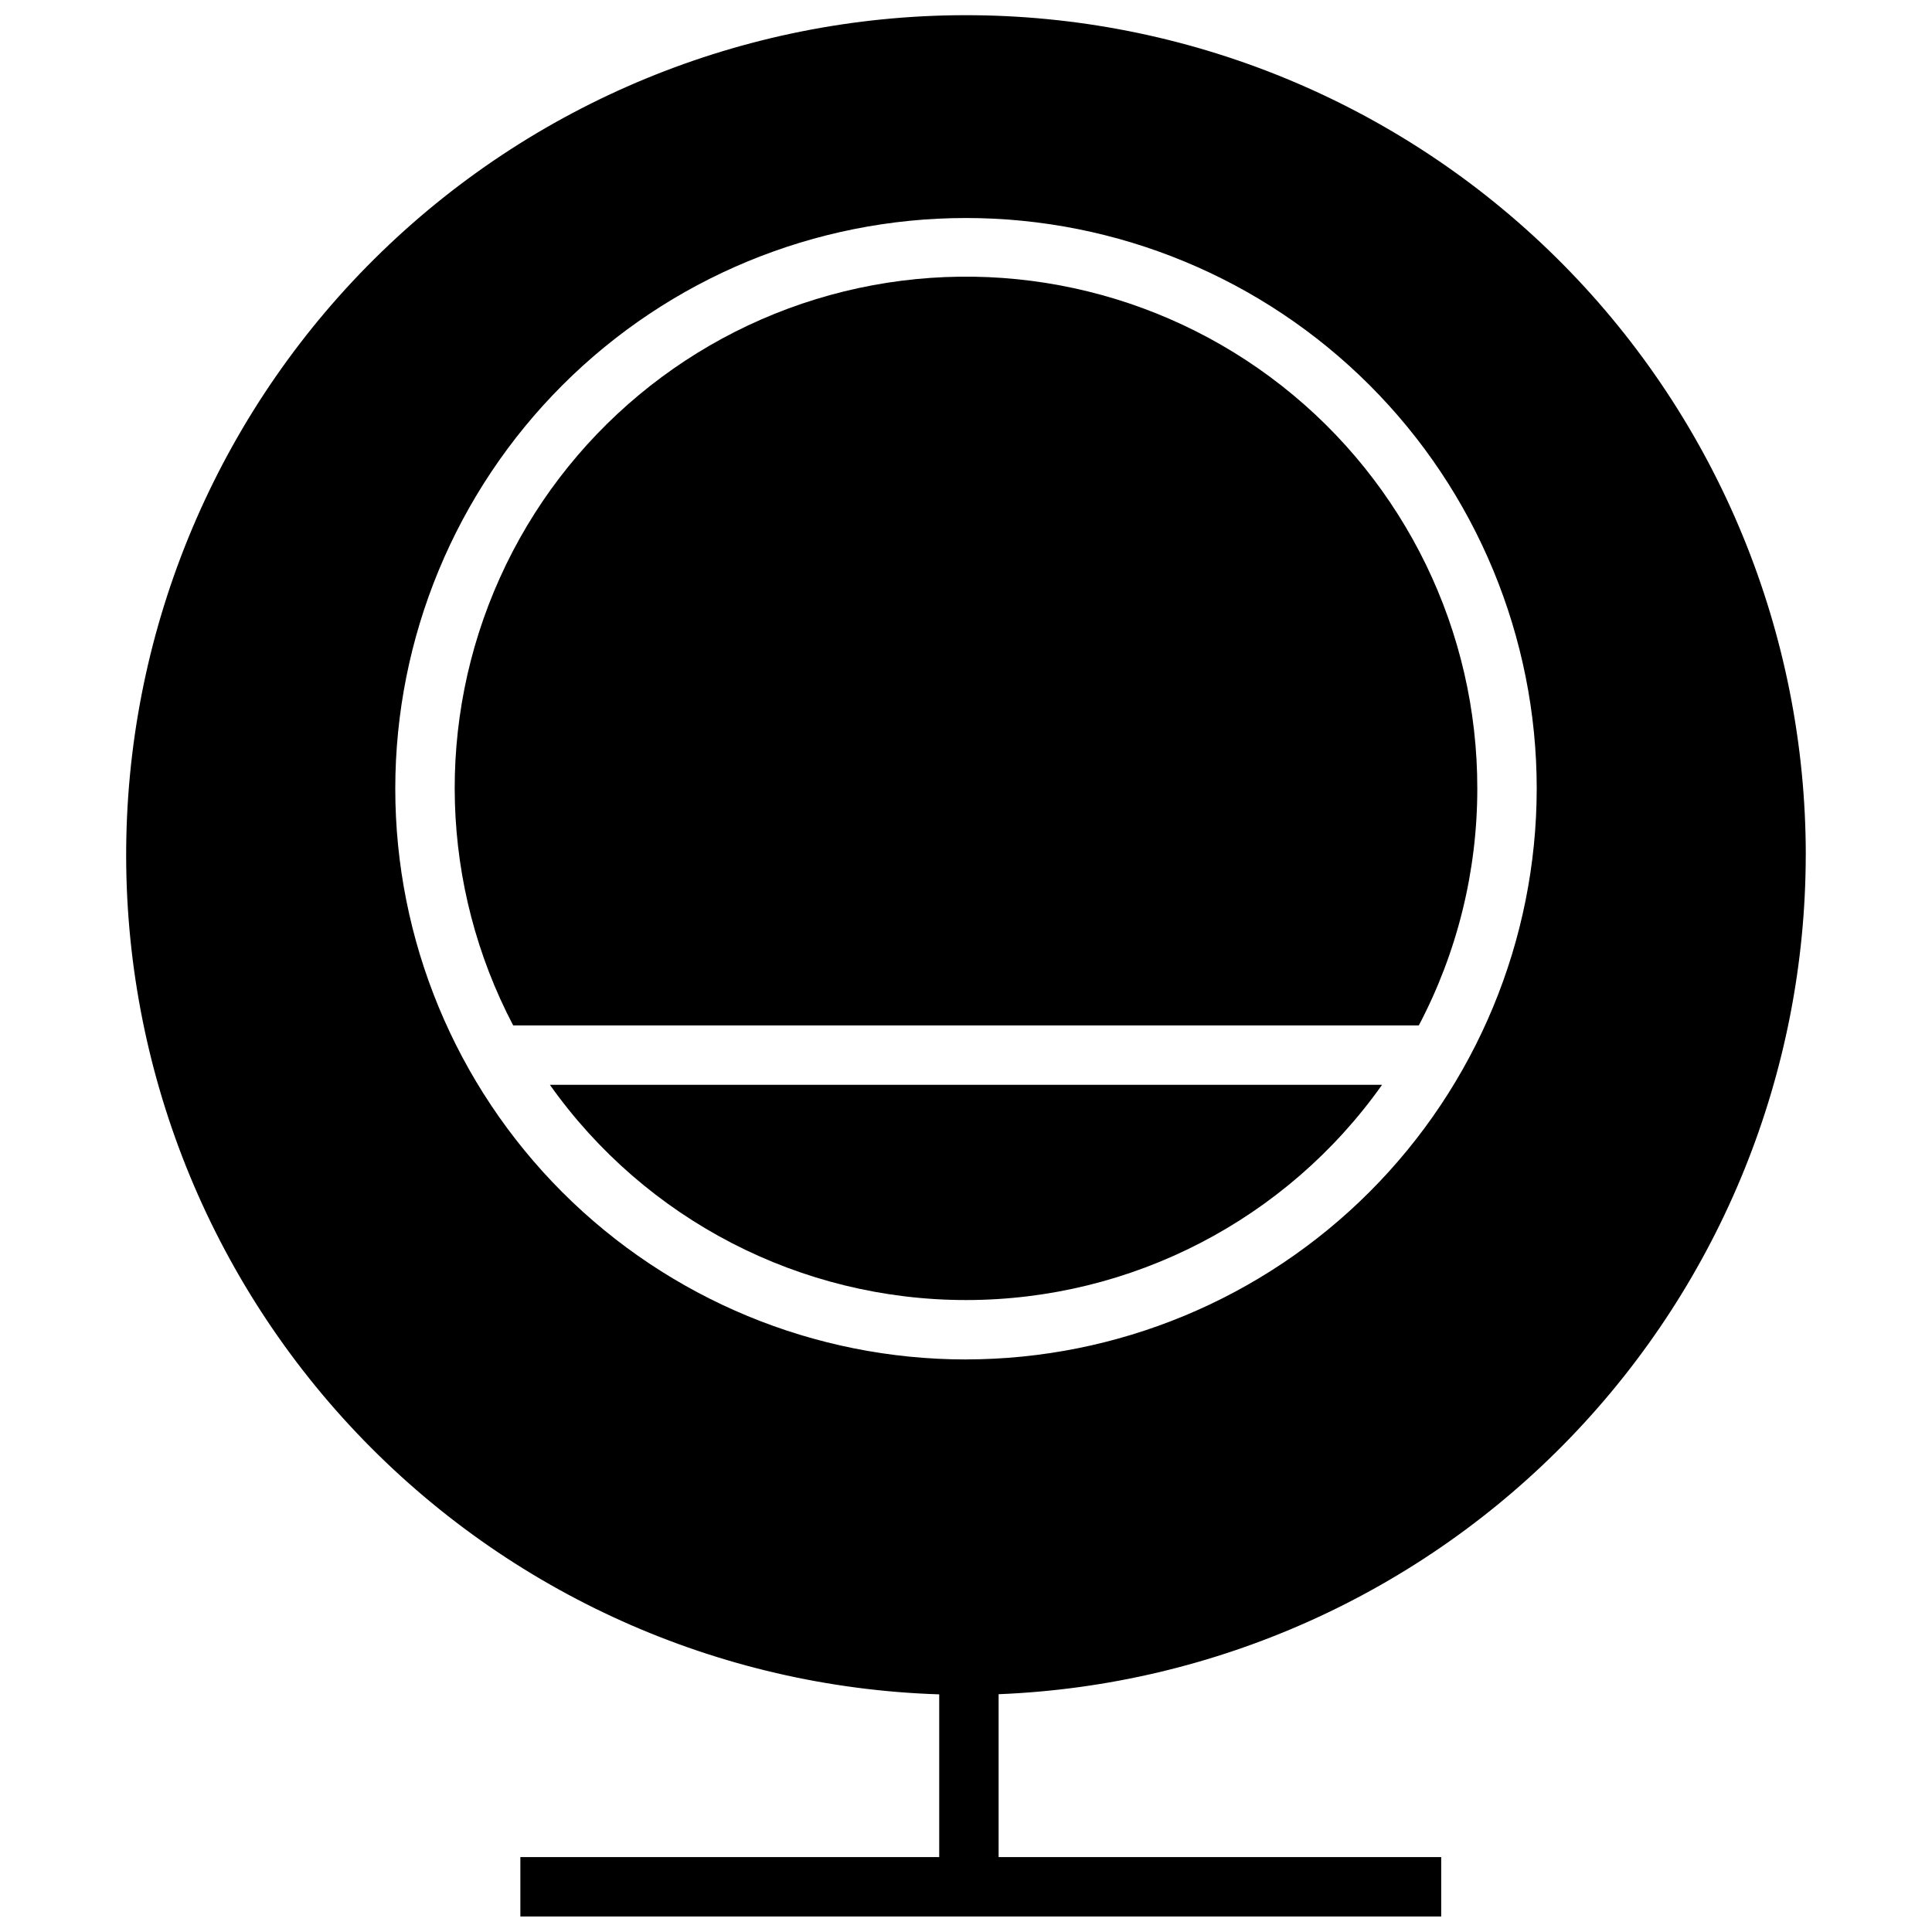
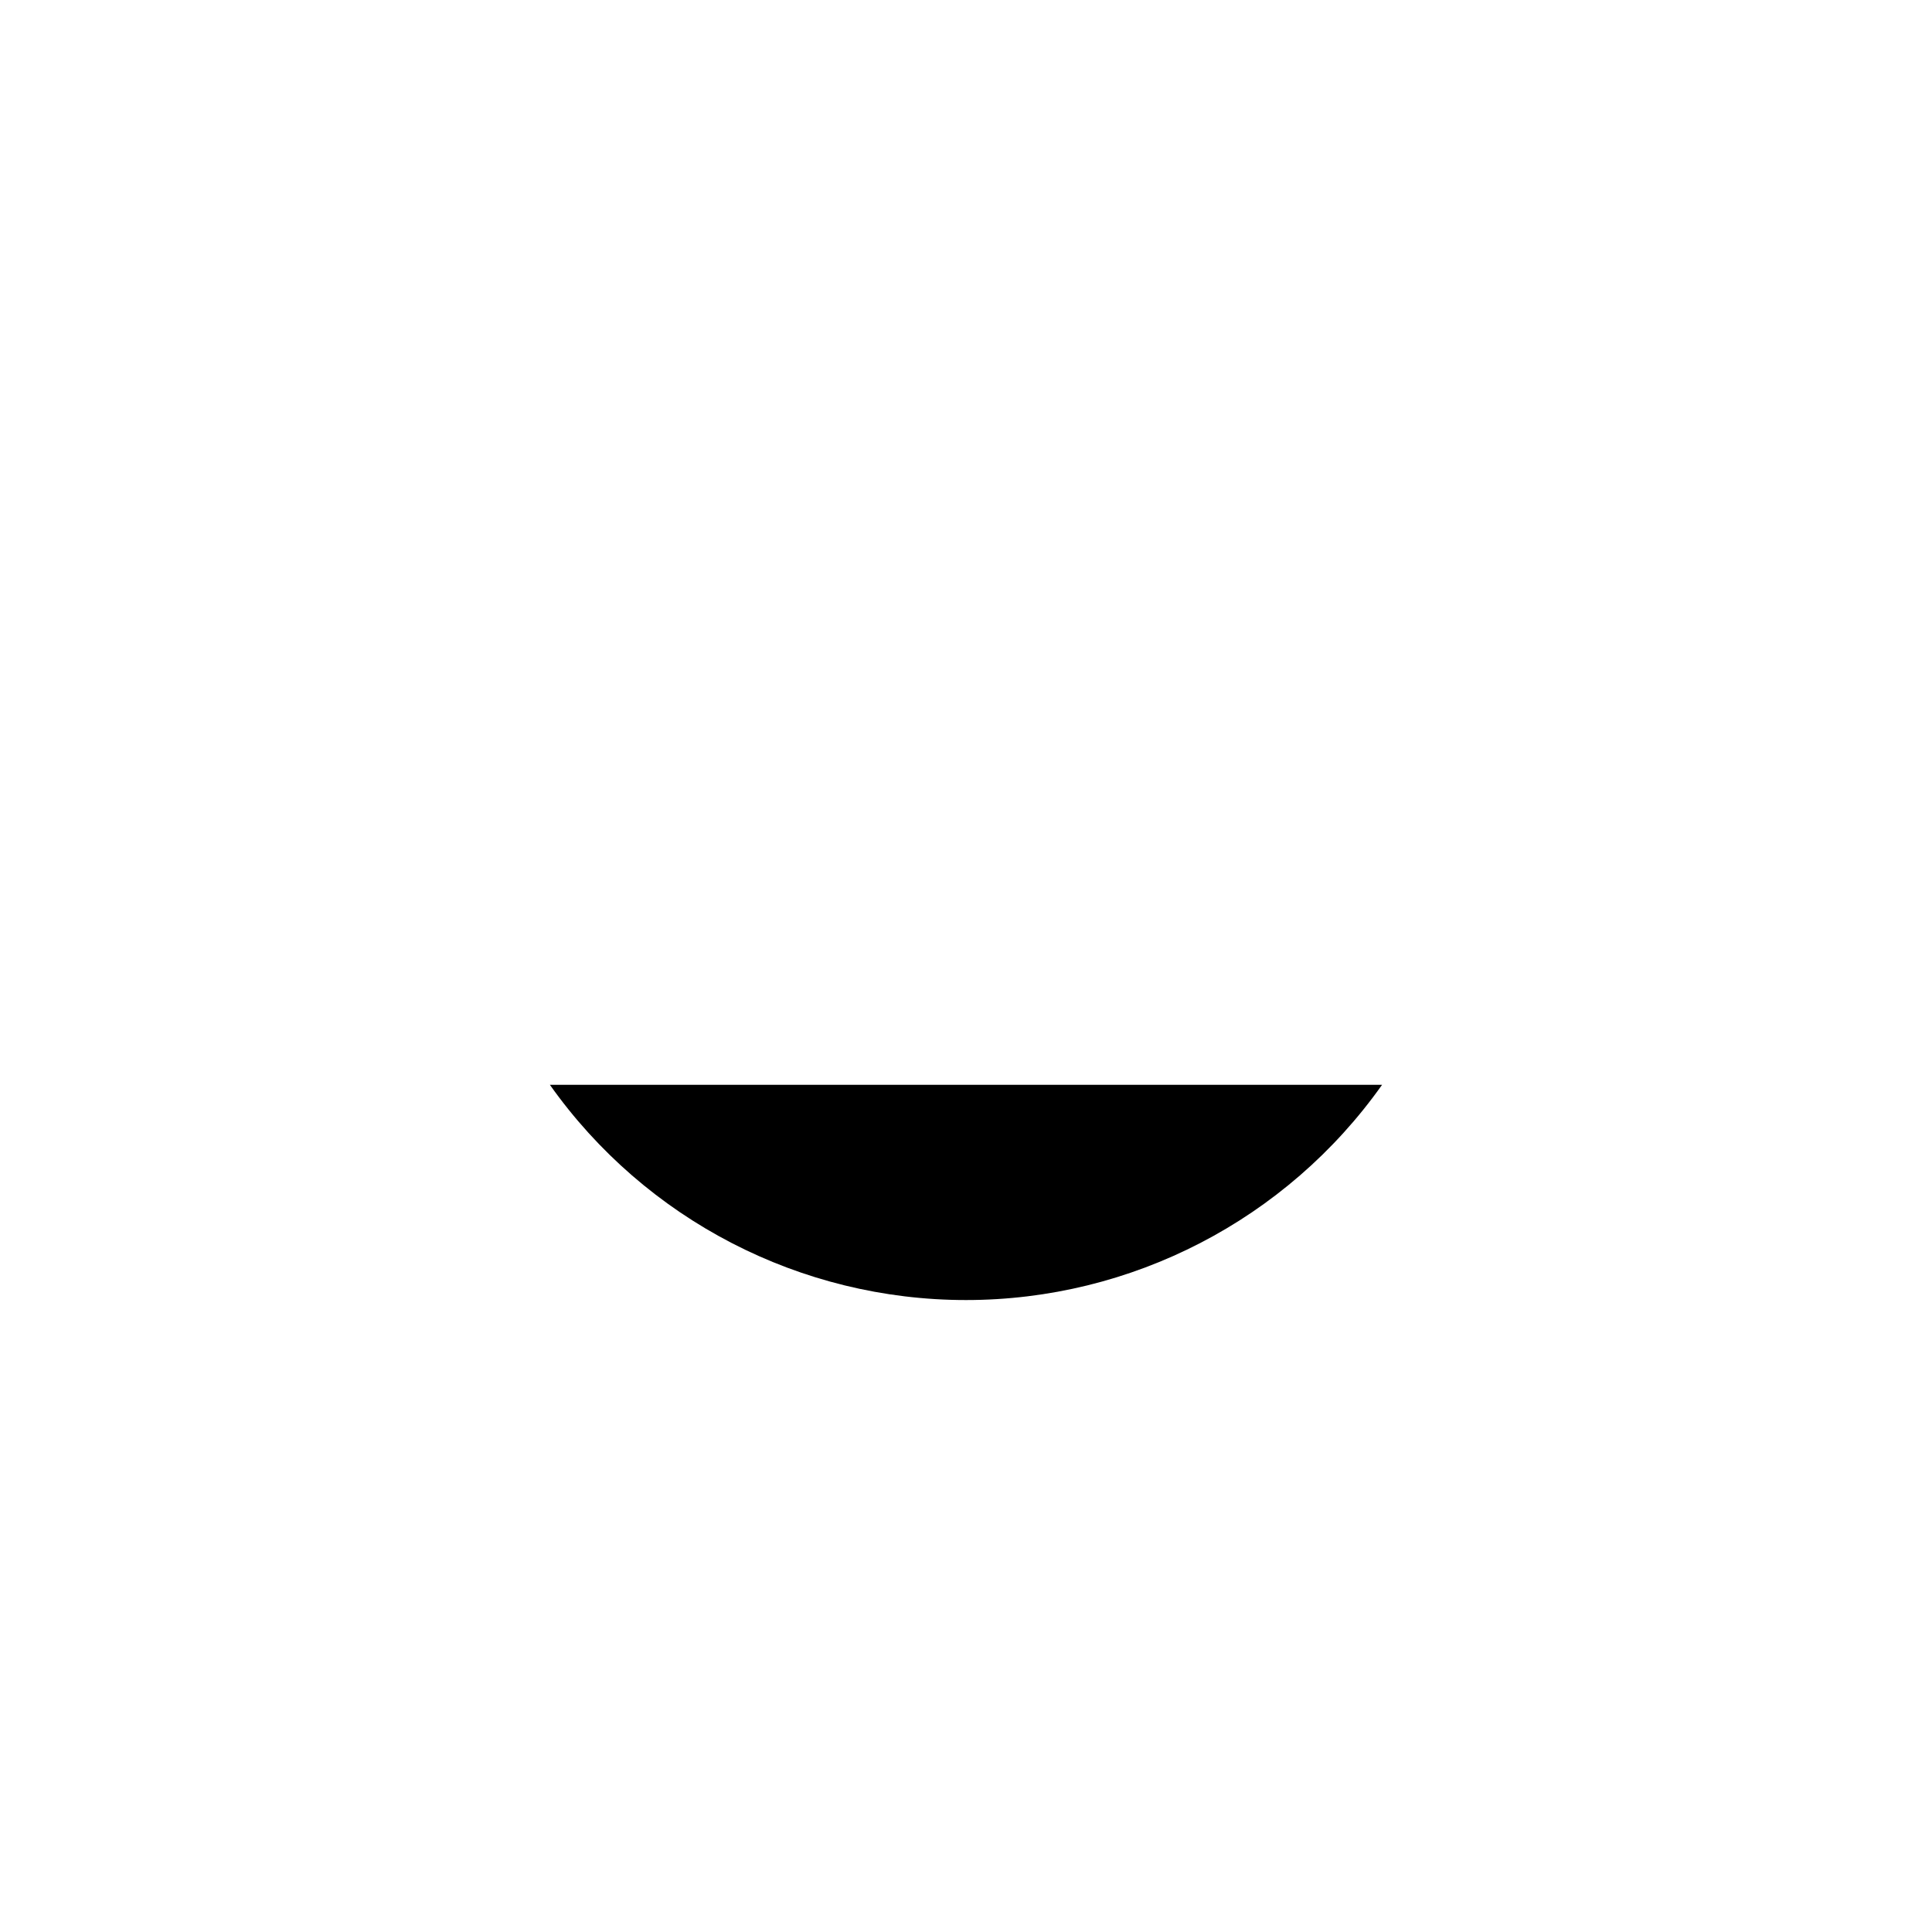
<svg xmlns="http://www.w3.org/2000/svg" width="800px" height="800px" version="1.1" viewBox="144 144 512 512">
  <defs>
    <clipPath id="a">
      <path d="m177 148.09h446v503.81h-446z" />
    </clipPath>
  </defs>
  <path d="m289.73 431.49c25.328 35.77 66.434 57.035 110.27 57.035 43.828 0 84.938-21.266 110.26-57.035z" />
-   <path d="m535.5 353.03c0.066-41.664-19.039-81.039-51.801-106.77s-75.543-34.969-116-25.035c-40.457 9.93-74.102 37.922-91.223 75.902-17.125 37.98-15.824 81.727 3.523 118.62h240c10.184-19.336 15.504-40.863 15.5-62.715z" />
  <g clip-path="url(#a)">
-     <path d="m622.55 370.65c0.02-58.621-23.09-114.88-64.312-156.56-41.219-41.684-97.219-65.418-155.84-66.051-58.617-0.633-115.12 21.883-157.23 62.664-42.113 40.777-66.434 96.527-67.684 155.13-1.25 58.609 20.672 115.34 61.008 157.88 40.332 42.535 95.824 67.445 154.41 69.309v43.133h-111v15.742h244.03v-15.742h-117.29v-43.172c57.457-2.293 111.8-26.711 151.67-68.148 39.863-41.438 62.164-96.688 62.23-154.19zm-222.55 133.62c-40.113 0-78.586-15.934-106.95-44.297-28.363-28.363-44.297-66.832-44.297-106.95 0-40.113 15.934-78.582 44.297-106.95 28.363-28.363 66.836-44.297 106.95-44.297 40.109 0 78.582 15.934 106.95 44.297 28.363 28.367 44.297 66.836 44.297 106.95-0.043 40.098-15.992 78.539-44.348 106.89s-66.797 44.305-106.89 44.348z" />
-   </g>
+     </g>
</svg>